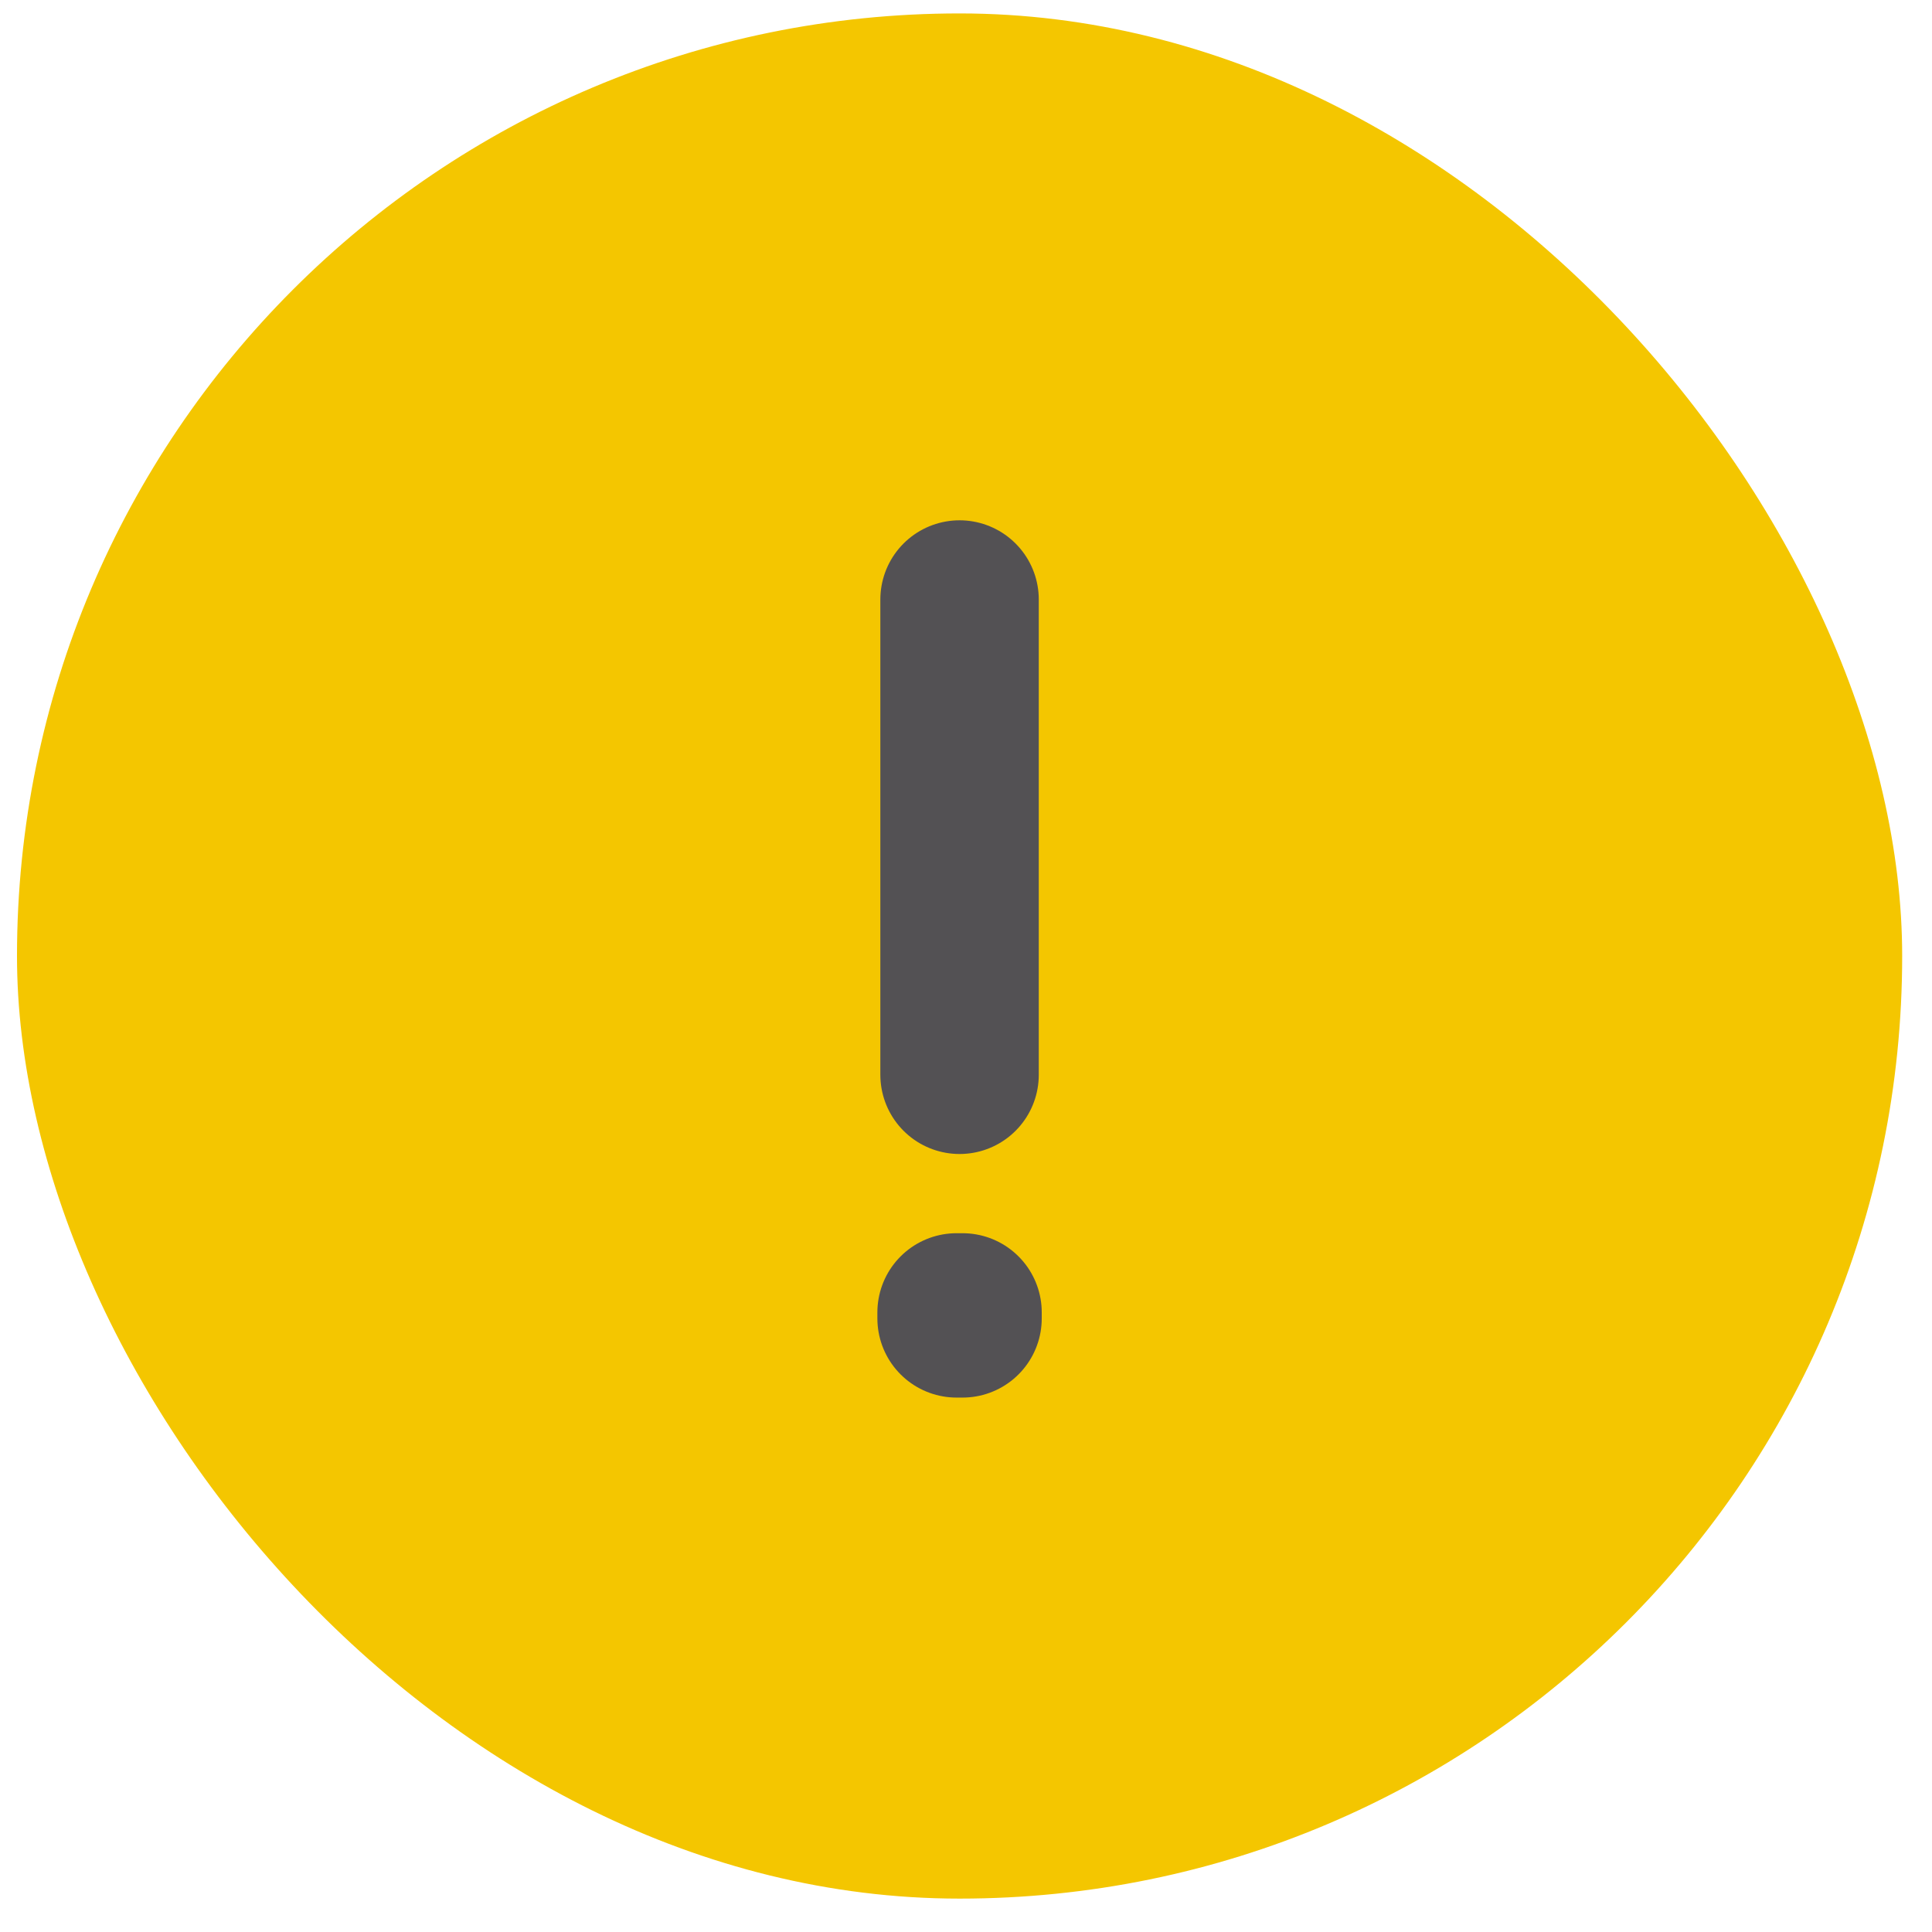
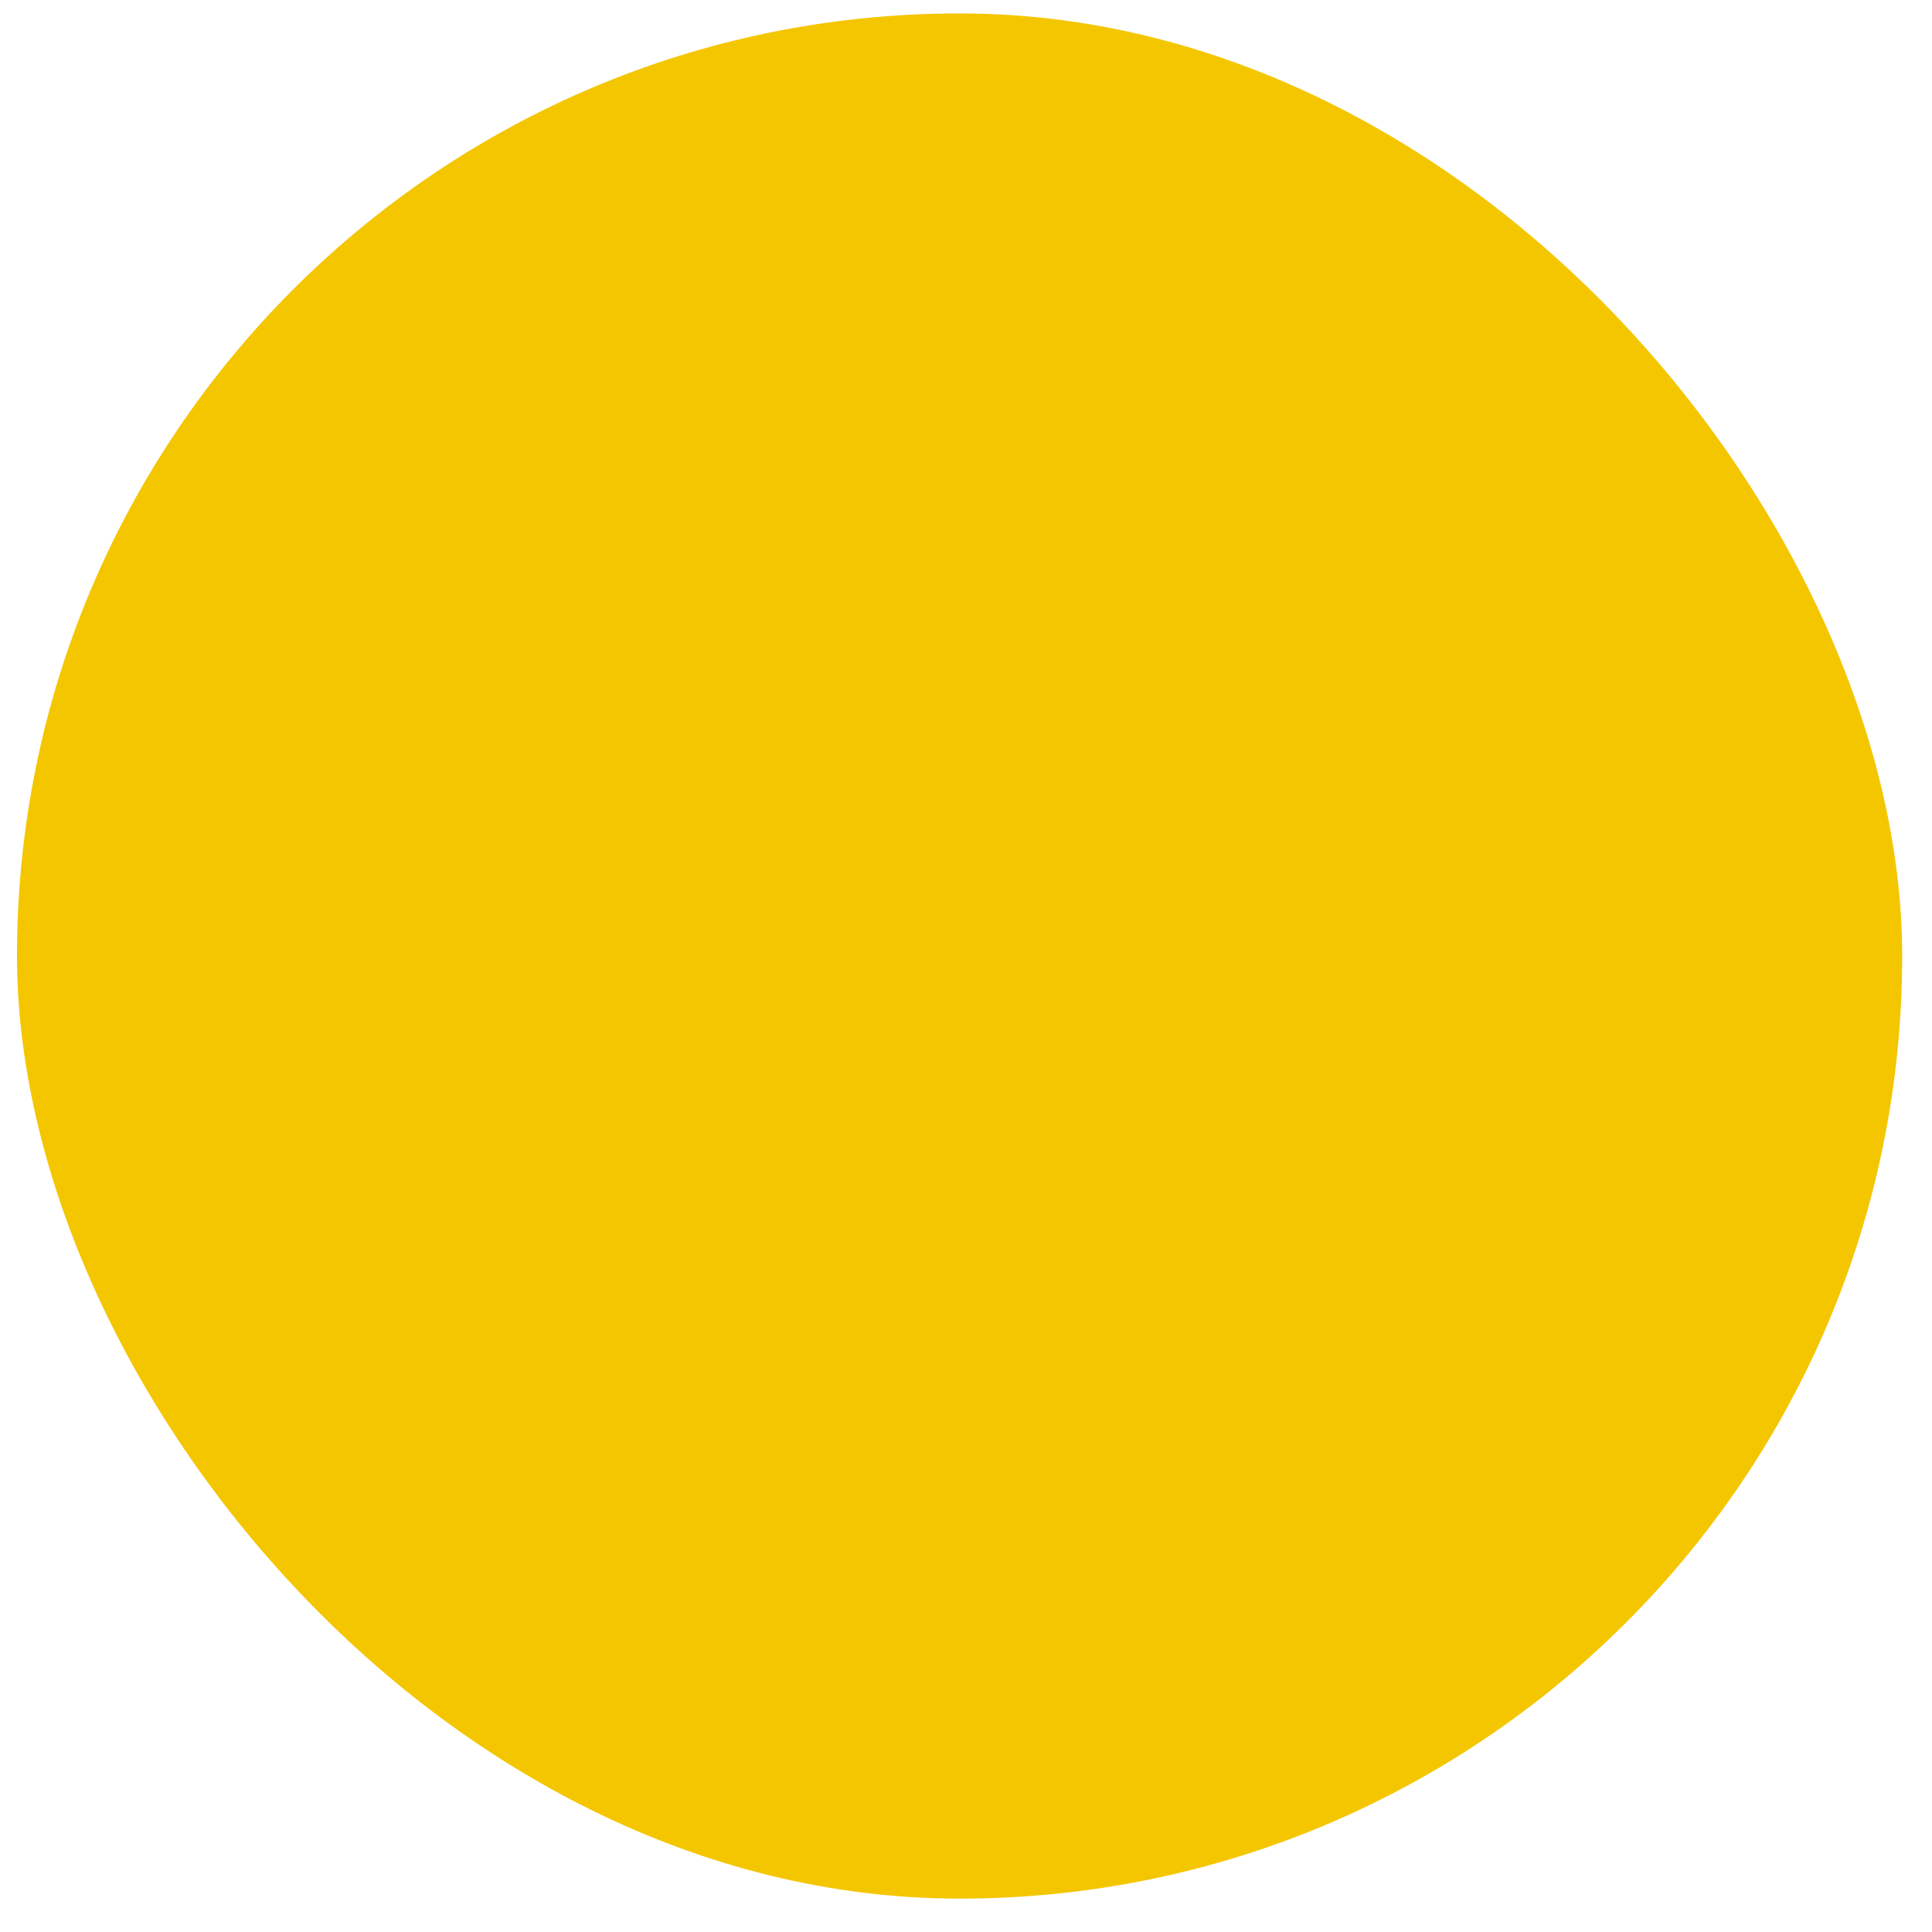
<svg xmlns="http://www.w3.org/2000/svg" width="39" height="39" viewBox="0 0 39 39" fill="none">
  <rect x="0.343" y="0.271" width="38.055" height="38.055" rx="19.028" fill="#F4C600" />
-   <path d="M19.37 12.102V21.696M19.43 26.493V26.613H19.31V26.493H19.43Z" stroke="#535154" stroke-width="3.198" stroke-linecap="round" stroke-linejoin="round" />
</svg>